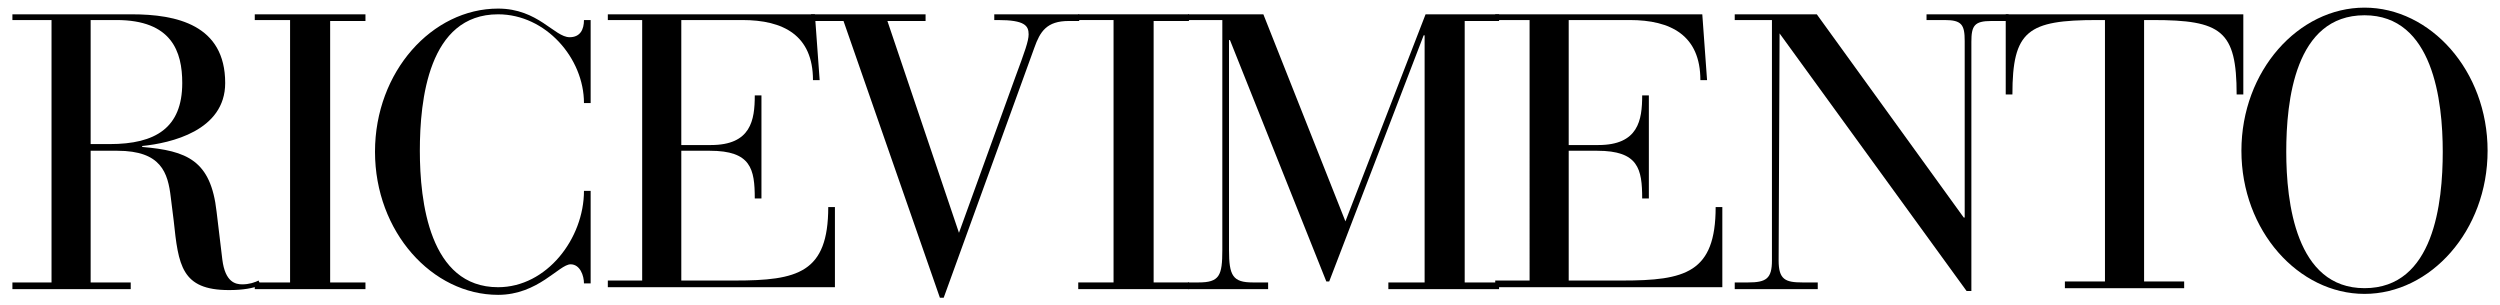
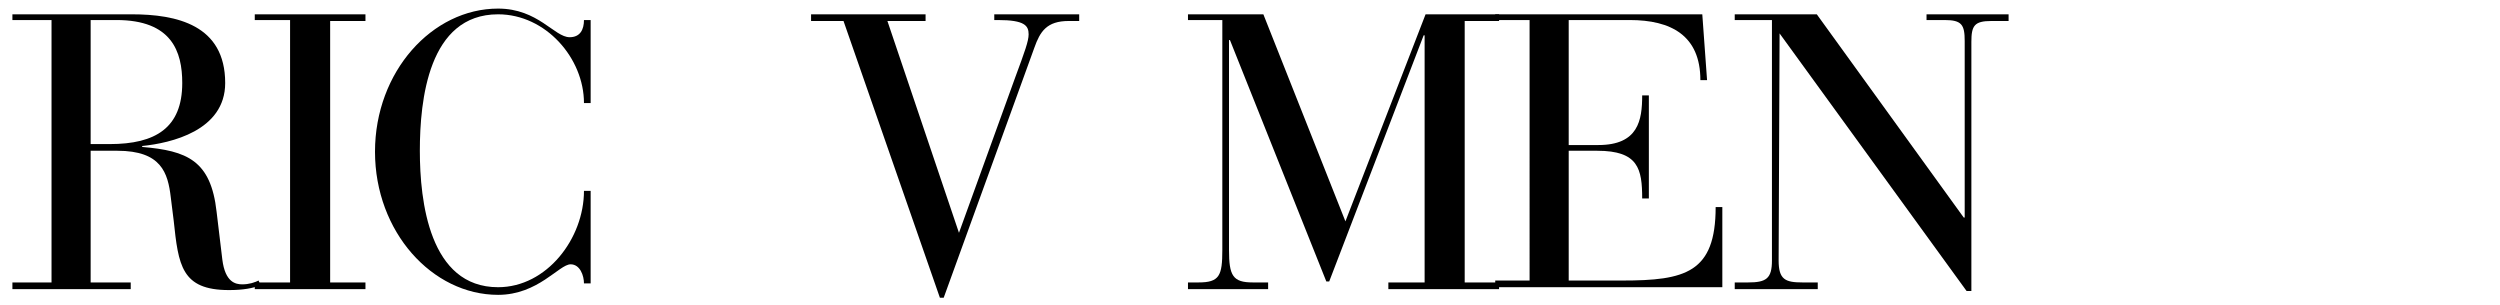
<svg xmlns="http://www.w3.org/2000/svg" version="1.1" id="Livello_1" x="0px" y="0px" viewBox="0 0 262 32" style="enable-background:new 0 0 262 32;" xml:space="preserve">
  <g>
    <path d="M5.4,2.1H1.3V1.5h12.5c4.7,0,9.8,1.1,9.8,7.2c0,5-5.7,6.3-8.7,6.6v0.1c4.7,0.4,7.2,1.4,7.8,6.8l0.6,5   c0.3,2.4,1.4,2.6,2.1,2.6c0.7,0,1.3-0.2,1.7-0.4l0.2,0.5c-0.8,0.3-1.8,0.5-3.3,0.5c-5,0-5.3-2.6-5.8-7.3l-0.3-2.4   c-0.3-2.6-1-4.9-5.6-4.9H9.5v13.8h4.2v0.7H1.3v-0.7h4.1V2.1z M9.5,15.1h2c4.8,0,7.6-1.7,7.6-6.4c0-3.3-1.1-6.6-6.9-6.6H9.5V15.1z" />
-     <path d="M30.4,2.1h-3.7V1.5h11.6v0.7h-3.7v27.4h3.7v0.7H26.7v-0.7h3.7V2.1z" />
+     <path d="M30.4,2.1h-3.7V1.5h11.6v0.7h-3.7v27.4h3.7v0.7H26.7v-0.7h3.7V2.1" />
    <path d="M61.9,10.8h-0.7c0-4.7-4-9.3-9-9.3c-7.3,0-8.2,9-8.2,14.3s1,14.3,8.2,14.3c5.1,0,9-5.1,9-10.1h0.7v9.7h-0.7   c0-0.8-0.4-2-1.4-2c-1.2,0-3.4,3.2-7.6,3.2c-6.9,0-12.9-6.6-12.9-15s6-15,12.9-15c4.2,0,5.9,3,7.5,3c1.1,0,1.5-0.8,1.5-1.8h0.7   V10.8z" />
-     <path d="M67.3,2.1h-3.6V1.5h21.7l0.5,6.9h-0.7c0-4.7-3.1-6.3-7.4-6.3h-6.4v13.1h3.1c4.2,0,4.6-2.6,4.6-5.2h0.7v10.8h-0.7   c0-3.1-0.4-5-4.7-5h-3v13.6H77c6.6,0,9.8-0.8,9.8-7.7h0.7v8.4H63.7v-0.7h3.6V2.1z" />
    <path d="M100.5,24.4L100.5,24.4l5.9-16.3c1-2.7,1.4-3.8,1.4-4.5c0-0.9-0.4-1.5-3.2-1.5h-0.4V1.5h8.9v0.7H112c-2.3,0-3,1.1-3.6,2.8   l-9.5,26.2h-0.4l-10.1-29H85V1.5H97v0.7h-4L100.5,24.4z" />
-     <path d="M116.7,2.1H113V1.5h11.6v0.7h-3.7v27.4h3.7v0.7H113v-0.7h3.7V2.1z" />
    <path d="M128.1,2.1h-3.6V1.5h7.9l8.6,21.7l8.4-21.7h7.7v0.7h-3.6v27.4h3.6v0.7h-11.6v-0.7h3.8V3.7h-0.1l-9.9,25.8H139L128.9,4.2   h-0.1v22c0,2.7,0.4,3.4,2.5,3.4h1.6v0.7h-8.4v-0.7h1.1c2.2,0,2.5-0.7,2.5-3.4V2.1z" />
    <path d="M160.3,2.1h-3.6V1.5h21.7l0.5,6.9h-0.7c0-4.7-3.1-6.3-7.4-6.3h-6.4v13.1h3.1c4.2,0,4.6-2.6,4.6-5.2h0.7v10.8h-0.7   c0-3.1-0.4-5-4.7-5h-3v13.6h5.6c6.6,0,9.8-0.8,9.8-7.7h0.7v8.4h-23.8v-0.7h3.6V2.1z" />
    <path d="M186.5,3.5L186.5,3.5l-0.1,23.8c0,2,0.7,2.3,2.5,2.3h1.6v0.7h-8.7v-0.7h1.4c1.9,0,2.5-0.4,2.5-2.3V2.1h-3.9V1.5h8.6   l15.4,21.3h0.1V4.3c0-1.7-0.3-2.2-2.1-2.2h-1.9V1.5h8.6v0.7h-1.8c-1.8,0-2.1,0.5-2.1,2.2v26.1h-0.5L186.5,3.5z" />
-     <path d="M220.7,2.1h-0.9c-7.3,0-8.9,1.1-8.9,7.8h-0.7V1.5h24.9v8.4h-0.7c0-6.7-1.6-7.8-8.8-7.8h-0.9v27.4h4.2v0.7h-12.5v-0.7h4.2   V2.1z" />
-     <path d="M247.8,0.8c6.9,0,12.9,6.6,12.9,15s-6,15-12.9,15c-6.9,0-12.9-6.6-12.9-15S240.9,0.8,247.8,0.8z M247.8,30.2   c7.3,0,8.2-9,8.2-14.3s-1-14.3-8.2-14.3c-7.3,0-8.2,9-8.2,14.3S240.6,30.2,247.8,30.2z" />
  </g>
</svg>